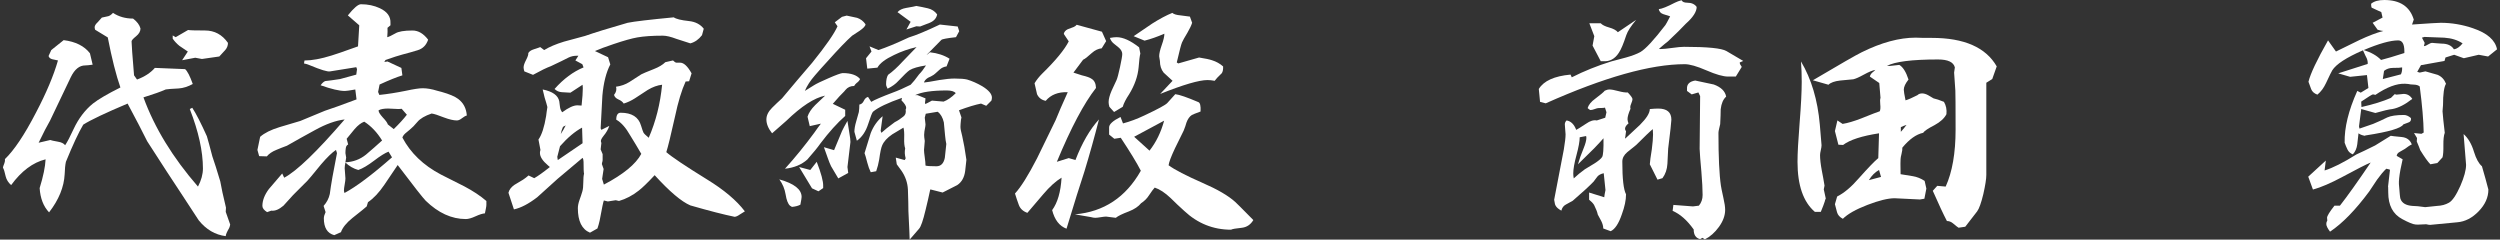
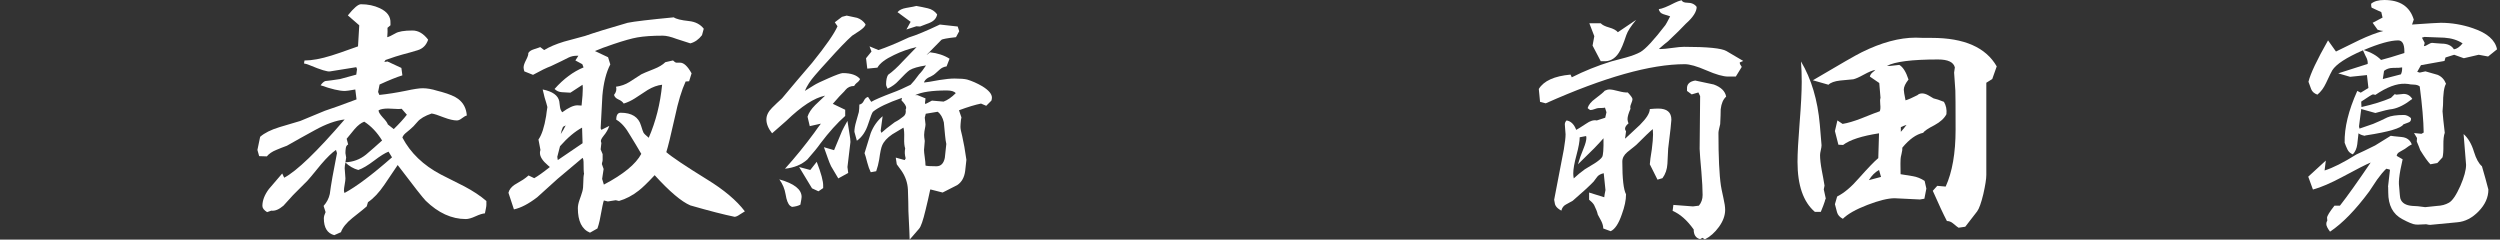
<svg xmlns="http://www.w3.org/2000/svg" version="1.1" id="message-name" x="0px" y="0px" viewBox="0 0 313 30" enable-background="new 0 0 313 30" xml:space="preserve">
  <rect x="0" y="0" width="313" height="30" fill="#333333" stroke="none" />
  <g>
    <g>
-       <path fill="#FFFFFF" d="M28.696,28.542c-0.291,0.496-0.435,0.838-0.435,1.023c-1.324-0.166-2.451-0.827-3.382-1.984    c-0.745-1.158-1.489-2.297-2.233-3.414c-0.952-1.426-2.358-3.587-4.219-6.483c-0.517-1.055-1.333-2.626-2.451-4.716    c-2.791,1.179-4.643,2.059-5.553,2.637c-0.579,0.974-1.304,2.524-2.172,4.654c-0.083,0.373-0.135,0.89-0.155,1.551    c-0.083,1.613-0.734,3.206-1.954,4.777c-0.704-0.744-1.097-1.757-1.179-3.039c0.454-1.47,0.702-2.669,0.744-3.601    c-1.593,0.395-3.03,1.47-4.313,3.228c-0.352-0.311-0.579-0.672-0.683-1.086c-0.124-0.578-0.237-0.94-0.341-1.086    c0.021-0.145,0.052-0.258,0.093-0.34l0.093-0.25c0.063-0.164,0.083-0.33,0.063-0.496c1.158-1.117,2.451-3.05,3.878-5.802    c1.304-2.481,2.223-4.663,2.761-6.546C7.03,7.528,6.793,7.477,6.545,7.415C6.296,7.353,6.142,7.218,6.079,7.012L6.42,6.267    l1.551-1.241c1.489,0.186,2.585,0.734,3.289,1.644l0.341,1.427c-0.435,0.062-0.744,0.093-0.931,0.093    c-0.725,0-1.324,0.487-1.799,1.458c-0.621,1.303-1.489,3.123-2.607,5.46c-0.352,0.6-0.827,1.521-1.427,2.762    c0.331-0.082,0.817-0.196,1.458-0.342c0.083,0.041,0.414,0.114,0.993,0.218c0.393,0.063,0.683,0.206,0.869,0.435    c0.289-0.435,0.641-1.107,1.055-2.017c0.62-1.323,1.427-2.39,2.42-3.196c0.683-0.538,1.83-1.209,3.443-2.016    c-0.538-1.531-1.066-3.62-1.582-6.267l-1.582-0.962C11.87,3.598,11.85,3.495,11.85,3.412c0-0.186,0.125-0.393,0.372-0.621    c0.187-0.207,0.362-0.403,0.528-0.589c0.041-0.021,0.278-0.071,0.713-0.155c0.206-0.021,0.435-0.166,0.683-0.435    c0.724,0.476,1.562,0.714,2.513,0.714c0.496,0.372,0.807,0.786,0.93,1.241c0,0.352-0.186,0.677-0.558,0.977    c-0.373,0.3-0.559,0.512-0.559,0.636c0,0.352,0.103,1.769,0.31,4.25l0.372,0.527c0.952-0.352,1.696-0.838,2.234-1.458l3.785,0.155    c0.29,0.249,0.609,0.869,0.961,1.861c-0.6,0.331-1.189,0.517-1.768,0.558c-0.849,0.042-1.386,0.083-1.614,0.124    c-0.6,0.27-1.531,0.6-2.792,0.993c1.386,3.806,3.662,7.529,6.826,11.168c0.413-0.785,0.62-1.539,0.62-2.264    c0-2.151-0.548-4.633-1.645-7.446l0.311-0.155c0.496,0.766,1.106,1.955,1.83,3.567c0.166,0.559,0.393,1.396,0.682,2.513    c0.248,0.705,0.58,1.749,0.993,3.135c0.125,0.744,0.362,1.84,0.714,3.289l-0.031,0.525l0.558,1.583    C28.799,28.252,28.757,28.397,28.696,28.542z M27.455,7.073l-2.172,0.311c-0.061,0-0.341-0.052-0.837-0.155l-1.644,0.31    l0.713-1.085c-0.642-0.435-0.992-0.672-1.055-0.714c-0.331-0.269-0.61-0.568-0.837-0.9V4.436l0.372,0.218l1.551-0.899    c0.228,0.042,0.935,0.062,2.125,0.062c1.189,0,2.146,0.518,2.87,1.552c0,0.352-0.124,0.662-0.372,0.93    C27.921,6.566,27.683,6.825,27.455,7.073z" />
      <path fill="#FFFFFF" d="M60.837,26.092c-0.021,0.103-0.063,0.311-0.125,0.62c-0.29,0.021-0.682,0.144-1.179,0.372    c-0.497,0.228-0.9,0.341-1.21,0.341c-1.778,0-3.454-0.766-5.026-2.295c-0.332-0.331-1.5-1.82-3.506-4.467    c-0.558,0.827-1.117,1.654-1.675,2.481c-0.662,0.972-1.344,1.695-2.047,2.171l-0.156,0.527c-0.125,0.125-0.724,0.61-1.799,1.458    c-0.744,0.6-1.221,1.189-1.427,1.769l-0.837,0.372c-0.869-0.228-1.304-0.931-1.304-2.11c0-0.206,0.072-0.464,0.217-0.775    l-0.248-0.775c0.393-0.435,0.651-0.93,0.775-1.488c0.145-1.138,0.444-2.844,0.9-5.12l-0.125-0.403    c-0.497,0.332-1.116,0.932-1.861,1.801c-1.097,1.345-1.665,2.027-1.707,2.047c-0.393,0.394-0.992,0.993-1.799,1.8    c-0.394,0.435-0.797,0.878-1.21,1.333c-0.559,0.477-1.065,0.683-1.521,0.622l-0.527,0.185c-0.393-0.247-0.589-0.507-0.589-0.775    c0-0.682,0.268-1.385,0.807-2.109c0.351-0.393,0.91-1.044,1.674-1.954l0.249,0.527c1.571-0.827,4.095-3.257,7.569-7.291    c-1.096,0.124-2.337,0.569-3.723,1.334c-1.179,0.642-2.348,1.293-3.506,1.955c-0.455,0.165-0.9,0.342-1.334,0.526    c-0.517,0.208-0.91,0.477-1.179,0.807l-0.961-0.031l-0.218-0.775l0.342-1.645c0.538-0.476,1.344-0.879,2.419-1.209    c0.869-0.269,1.738-0.527,2.606-0.775c0.682-0.289,1.706-0.713,3.071-1.272c0.889-0.29,2.212-0.765,3.971-1.427l-0.155-1.241    c-0.704,0.125-1.138,0.186-1.303,0.186c-0.683,0-1.696-0.237-3.041-0.713c0.206-0.29,0.403-0.465,0.589-0.527    c0.414-0.041,1.024-0.124,1.831-0.248c0.455-0.125,1.137-0.311,2.047-0.558l0.093-0.683l-0.093-0.249l-3.288,0.528    c-0.31,0.062-1.159-0.197-2.543-0.776c-0.311-0.124-0.549-0.196-0.714-0.218l0.062-0.372c0.931,0,2.058-0.206,3.381-0.62    c0.373-0.103,1.479-0.486,3.32-1.147l0.155-2.637l-1.428-1.241c0.745-0.932,1.293-1.397,1.645-1.397    c0.869,0,1.654,0.167,2.358,0.497c0.93,0.435,1.375,1.055,1.333,1.861v0.28l-0.372,0.31c0.021,0.29,0.011,0.683-0.031,1.179    c0.187-0.042,0.517-0.196,0.993-0.465c0.393-0.249,1.117-0.373,2.171-0.373c0.724,0,1.375,0.384,1.955,1.148    c-0.228,0.682-0.662,1.122-1.302,1.318c-0.642,0.197-1.283,0.378-1.923,0.543c-0.477,0.124-1.179,0.352-2.11,0.682l-0.155,0.249    l0.403-0.062l1.738,0.807l0.125,0.93c-0.684,0.207-1.635,0.589-2.854,1.148l-0.187,0.931l0.156,0.372    c1.013-0.103,2.13-0.279,3.35-0.527c0.952-0.207,1.645-0.311,2.079-0.311c0.538,0,1.137,0.104,1.799,0.311l0.59,0.155    c0.95,0.27,1.634,0.558,2.048,0.869c0.661,0.496,1.023,1.189,1.085,2.078c-0.167,0.041-0.368,0.155-0.605,0.341    c-0.238,0.187-0.449,0.279-0.636,0.279c-0.414,0-0.952-0.124-1.614-0.372c-0.724-0.289-1.241-0.455-1.551-0.496    c-0.849,0.289-1.442,0.642-1.784,1.055s-0.663,0.739-0.962,0.977c-0.299,0.239-0.48,0.389-0.542,0.45    c-0.187,0.166-0.311,0.342-0.372,0.527c1.013,1.923,2.615,3.466,4.808,4.623c0.994,0.496,1.976,0.992,2.948,1.488    c1.096,0.58,2.016,1.189,2.76,1.832v0.465C60.898,25.729,60.878,25.884,60.837,26.092z M48.644,18.987    c-0.435,0.164-1.039,0.541-1.814,1.132c-0.775,0.589-1.433,0.978-1.97,1.163c-0.601-0.165-1.138-0.477-1.613-0.932    c-0.062,0.291-0.093,0.528-0.093,0.715c0,0.145,0.016,0.357,0.047,0.636c0.031,0.279,0.046,0.491,0.046,0.636    c0,0.166-0.031,0.419-0.093,0.761c-0.062,0.341-0.093,0.594-0.093,0.76c0,0.063,0.021,0.155,0.062,0.278v0.031    c1.469-0.785,3.454-2.273,5.957-4.467L48.644,18.987z M43.246,20.32c0.972-0.04,1.83-0.362,2.575-0.961    c0.683-0.58,1.355-1.168,2.017-1.77c-0.62-1.012-1.364-1.799-2.233-2.356c-0.394,0.145-0.797,0.455-1.21,0.931    c-0.332,0.394-0.662,0.796-0.992,1.21l0.186,0.713c-0.166,0.083-0.264,0.232-0.295,0.45c-0.031,0.216-0.046,0.43-0.046,0.635    l0.093,0.56C43.339,19.794,43.308,19.989,43.246,20.32z M50.289,13.62c-0.104,0.021-0.228,0.031-0.372,0.031    c-0.145,0-0.367-0.01-0.667-0.031c-0.3-0.02-0.522-0.031-0.667-0.031c-0.517,0-0.91,0.072-1.179,0.217v0.062    c0,0.166,0.166,0.434,0.497,0.807c0.393,0.414,0.609,0.713,0.651,0.898l0.744,0.591c0.684-0.663,1.23-1.263,1.645-1.8    L50.289,13.62z" />
      <path fill="#FFFFFF" d="M92.854,26.712l-0.248,0.155c-0.229,0.165-0.435,0.258-0.621,0.279c-1.324-0.27-3.175-0.744-5.553-1.429    c-1.118-0.475-2.606-1.736-4.468-3.784c-0.869,0.931-1.531,1.573-1.985,1.924c-0.787,0.62-1.614,1.054-2.481,1.304l-0.403-0.094    l-0.994,0.155l-0.497-0.124c-0.062,0.104-0.237,0.94-0.527,2.514c-0.082,0.371-0.176,0.702-0.278,0.991l-0.932,0.528    c-1.014-0.414-1.52-1.438-1.52-3.071c0-0.29,0.071-0.642,0.217-1.056c0.124-0.33,0.238-0.671,0.341-1.023    c0.083-0.27,0.124-0.652,0.124-1.148s0.031-0.857,0.094-1.085c-0.042-0.146-0.063-0.642-0.063-1.489    c0-0.207-0.042-0.372-0.124-0.496c-0.703,0.579-1.748,1.457-3.134,2.636c-1.675,1.511-2.523,2.276-2.543,2.297    c-1.076,0.827-2.048,1.334-2.916,1.52l-0.684-2.079c0.083-0.371,0.331-0.702,0.745-0.991l1.086-0.652    c0.248-0.164,0.476-0.341,0.683-0.527l0.713,0.342c0.476-0.27,1.128-0.734,1.955-1.396l-0.248-0.217    c-0.663-0.559-0.993-1.076-0.993-1.553c0-0.122,0.021-0.247,0.063-0.372l-0.248-1.303c0.413-0.578,0.733-1.561,0.961-2.947    l0.063-0.496c0.062-0.393,0.093-0.6,0.093-0.621c0-0.041-0.042-0.196-0.124-0.466c-0.145-0.413-0.301-0.992-0.466-1.737    c1.241,0.248,1.935,0.745,2.079,1.489c0.021,0.228,0.052,0.471,0.094,0.729c0.04,0.258,0.134,0.47,0.278,0.636    c0.785-0.579,1.416-0.868,1.893-0.868c0.165,0,0.341,0.011,0.528,0.031c0.103-0.952,0.155-1.686,0.155-2.204    c0-0.144-0.011-0.278-0.031-0.403l-1.521,0.994c-0.352-0.021-0.708-0.041-1.07-0.062c-0.363-0.021-0.667-0.156-0.916-0.403    c1.118-1.262,2.327-2.162,3.63-2.699l-0.155-0.403l-0.868-0.466l0.372-0.589c-0.083,0-0.166,0-0.248,0    c-0.331,0-0.651,0.073-0.962,0.217c-0.476,0.249-1.221,0.61-2.233,1.086c-0.518,0.187-1.263,0.548-2.234,1.085l-1.086-0.434    c-0.062-0.207-0.093-0.373-0.093-0.497c0-0.228,0.104-0.538,0.311-0.932c0.206-0.393,0.3-0.682,0.279-0.868    c0.124-0.207,0.351-0.362,0.683-0.465c0.517-0.165,0.786-0.259,0.807-0.28l0.496,0.373c0.641-0.393,1.468-0.745,2.481-1.055    c0.869-0.228,1.748-0.465,2.638-0.714c1.18-0.413,2.957-0.961,5.336-1.645c0.807-0.165,2.73-0.393,5.771-0.683    c0.29,0.207,0.921,0.363,1.893,0.466c0.807,0.083,1.427,0.403,1.861,0.961L87.89,4.405c-0.414,0.538-0.9,0.879-1.458,1.024    c-0.229-0.063-0.807-0.249-1.738-0.56c-0.704-0.268-1.272-0.403-1.707-0.403c-1.303,0-2.368,0.073-3.195,0.218    c-0.704,0.124-1.696,0.403-2.979,0.837c-0.992,0.331-1.768,0.621-2.327,0.869l1.645,0.775l0.279,0.9    c-0.517,0.992-0.848,2.295-0.992,3.909c-0.063,1.364-0.136,2.729-0.217,4.095l0.092,0.186l0.994-0.496    c-0.146,0.435-0.384,0.849-0.714,1.242c-0.229,0.289-0.342,0.505-0.342,0.65c0,0.063,0.021,0.146,0.062,0.247l-0.092,0.807    l0.248,0.591v0.744c0,0.083-0.021,0.187-0.063,0.31l-0.031,0.188l0.218,0.62l-0.187,1.24l0.217,0.715    c2.44-1.282,4.002-2.564,4.685-3.848c-0.455-0.786-0.92-1.562-1.396-2.326c-0.539-0.952-1.117-1.604-1.738-1.955    c0-0.579,0.187-0.869,0.56-0.869c1.385,0,2.233,0.538,2.543,1.613c0.145,0.477,0.249,0.771,0.312,0.885    c0.062,0.113,0.278,0.326,0.651,0.636c0.889-2.047,1.447-4.26,1.675-6.64c-0.579,0.063-1.179,0.28-1.8,0.652    c-0.537,0.352-1.075,0.703-1.613,1.055c-0.455,0.29-0.92,0.507-1.396,0.651c-0.125-0.206-0.341-0.377-0.651-0.512    c-0.31-0.134-0.497-0.325-0.559-0.574c0.269-0.33,0.352-0.672,0.249-1.023c0.62-0.083,1.179-0.279,1.674-0.59    c0.497-0.31,0.994-0.631,1.489-0.961c0.145-0.083,0.662-0.3,1.551-0.652c0.641-0.249,1.127-0.539,1.458-0.869l0.962-0.218    c0.165,0.166,0.299,0.259,0.403,0.28c0.165,0,0.33,0,0.496,0c0.455,0,0.931,0.445,1.427,1.333l-0.31,0.993l-0.435,0.031    c-0.497,1.076-0.941,2.544-1.333,4.406c-0.518,2.316-0.879,3.795-1.086,4.438c0.683,0.599,2.378,1.735,5.088,3.411    c2.13,1.304,3.713,2.638,4.747,4.002C93.071,26.566,92.937,26.649,92.854,26.712z M72.875,15.978    c-0.89,0.476-1.811,1.251-2.761,2.326l-0.342,1.334l0.062,0.403l3.103-2.11L72.875,15.978z M70.206,16.784    c0.27-0.414,0.477-0.775,0.621-1.086l-0.341,0.186C70.361,16.153,70.268,16.453,70.206,16.784z" />
      <path fill="#FFFFFF" d="M107.59,3.878c-0.207,0.145-0.507,0.341-0.9,0.589c-0.683,0.601-1.716,1.676-3.103,3.227    c-0.538,0.58-1.055,1.159-1.551,1.737c-0.579,0.663-1.003,1.314-1.271,1.954c0.248-0.166,0.63-0.403,1.148-0.713    c0.289-0.186,0.889-0.476,1.799-0.869c0.992-0.435,1.592-0.652,1.799-0.652c1.034,0,1.758,0.249,2.172,0.745    c-0.083,0.187-0.229,0.352-0.435,0.496c-0.124,0.104-0.228,0.228-0.31,0.373c-0.456,0-0.817,0.166-1.086,0.497l-0.155,0.186    c-0.331,0.311-0.807,0.828-1.428,1.552l1.551,0.744v0.775c-0.992,0.869-2.026,2.018-3.103,3.443    c-0.33,0.477-0.878,1.148-1.644,2.017c-0.724,0.643-1.655,1.024-2.792,1.148c1.303-1.447,2.523-2.946,3.66-4.498    c0.332-0.476,0.61-0.858,0.838-1.147l-1.396,0.31l-0.279-1.179c0.144-0.476,0.465-0.962,0.961-1.458    c0.765-0.724,1.179-1.117,1.241-1.179c-1.345,0.269-2.968,1.323-4.871,3.164c-0.373,0.311-0.962,0.827-1.769,1.551    c-0.476-0.599-0.713-1.178-0.713-1.737c0-0.496,0.237-0.981,0.713-1.458c0.393-0.393,0.807-0.786,1.241-1.179    c1.241-1.489,2.502-2.978,3.785-4.467c1.716-2.13,2.771-3.65,3.165-4.561l-0.341-0.497l0.9-0.682l0.589-0.155    c0.435,0.104,0.869,0.197,1.304,0.279c0.435,0.145,0.785,0.414,1.054,0.807C108.366,3.247,108.107,3.526,107.59,3.878z     M100.207,25.626c-0.269,0.145-0.62,0.238-1.055,0.279l-0.249-0.156c-0.248-0.227-0.43-0.691-0.542-1.395    c-0.114-0.704-0.378-1.335-0.791-1.894c1.861,0.518,2.792,1.251,2.792,2.203C100.362,24.769,100.31,25.089,100.207,25.626z     M103.061,23.548l-0.59,0.403l-0.807-0.373l-1.613-2.668l1.396,0.372l0.807-1.023c0.558,1.447,0.827,2.451,0.807,3.009V23.548z     M106.102,20.91c0.02,0.228,0.051,0.476,0.093,0.744l-1.241,0.683c-0.207-0.352-0.507-0.857-0.9-1.521    c-0.124-0.247-0.258-0.577-0.403-0.991c-0.083-0.229-0.248-0.694-0.497-1.397l1.272,0.372c0-0.021,0.331-0.816,0.993-2.389    c0.144-0.31,0.373-0.734,0.683-1.271c0.041,0.33,0.123,0.858,0.248,1.582c0.083,0.455,0.125,0.807,0.125,1.056L106.102,20.91z     M115.998,6.887c0.083-0.041,0.228-0.155,0.435-0.341c0.952,0.104,1.769,0.372,2.451,0.807l-0.373,0.961    c-0.331,0.042-0.621,0.176-0.869,0.403c-0.476,0.434-0.724,0.651-0.745,0.651c-0.228,0.146-0.465,0.269-0.713,0.373    c-0.29,0.187-0.456,0.383-0.497,0.59c0.29-0.021,0.931-0.125,1.924-0.311c0.765-0.124,1.396-0.187,1.892-0.187    c0.724,0,1.25,0.042,1.583,0.125c0.621,0.186,1.251,0.465,1.892,0.837c0.807,0.497,1.21,0.973,1.21,1.427    c0,0.104-0.02,0.228-0.062,0.373l-0.651,0.651l-0.651-0.279c-0.724,0.145-1.645,0.425-2.761,0.838l0.31,0.899l-0.062,0.311    c-0.042,0.394-0.062,0.683-0.062,0.868c0,0.229,0.073,0.611,0.218,1.148c0.186,0.807,0.361,1.799,0.526,2.978    c-0.042,0.29-0.092,0.755-0.154,1.397c-0.104,0.807-0.435,1.396-0.993,1.768c-0.62,0.311-1.23,0.62-1.83,0.93l-1.458-0.371    c-0.021,0-0.053,0-0.094,0c-0.186,0.89-0.383,1.748-0.589,2.575c-0.311,1.304-0.579,2.079-0.807,2.326L113.889,30    c0-0.29-0.053-1.479-0.156-3.568c0-0.62-0.021-1.521-0.062-2.698c-0.042-0.849-0.31-1.634-0.807-2.357    c-0.145-0.188-0.341-0.455-0.589-0.807l-0.125-0.838l1.117,0.31l0.124-0.216c-0.124-0.435-0.145-0.849-0.062-1.241    c-0.104-0.291-0.145-0.729-0.125-1.319s-0.011-1.02-0.092-1.287c-0.311,0.187-0.775,0.465-1.396,0.837    c-0.642,0.435-1.065,0.9-1.271,1.397c-0.125,0.268-0.249,0.857-0.372,1.767c-0.083,0.497-0.207,0.983-0.374,1.46l-0.682,0.123    c-0.165-0.331-0.31-0.734-0.435-1.211c-0.145-0.577-0.258-0.971-0.341-1.179c0.269-0.848,0.528-1.686,0.775-2.513    c0.331-0.848,0.827-1.551,1.489-2.109l-0.248,1.83l0.093,0.249c0.351-0.331,0.91-0.775,1.675-1.335    c0.373-0.186,0.735-0.424,1.086-0.713c0.248-0.186,0.341-0.476,0.279-0.869c0.041-0.082,0.063-0.154,0.063-0.217    c0-0.228-0.197-0.537-0.59-0.931c0.021-0.124,0.042-0.227,0.062-0.311c-1.779,0.621-2.989,1.2-3.629,1.738    c-0.104,0.103-0.306,0.62-0.605,1.551c-0.3,0.931-0.771,1.624-1.411,2.078c-0.207-0.723-0.31-1.095-0.31-1.116    c0-0.352,0.072-0.776,0.217-1.271c0.103-0.393,0.217-0.796,0.341-1.21c0.041-0.29,0.062-0.6,0.062-0.931    c0.248-0.042,0.435-0.196,0.558-0.465c0.124-0.268,0.3-0.435,0.527-0.496l0.403,0.621c0.414-0.249,1.304-0.631,2.668-1.148    c0.683-0.248,1.438-0.58,2.265-0.994c0.27-0.268,0.621-0.702,1.056-1.302c0.289-0.29,0.578-0.662,0.868-1.118    c-0.952,0.145-1.634,0.341-2.047,0.589c-0.249,0.166-0.724,0.621-1.428,1.365c-0.311,0.353-0.755,0.672-1.334,0.962    c-0.124-0.228-0.187-0.413-0.187-0.558c0-0.517,0.083-0.911,0.249-1.18c0.558-0.393,1.168-0.951,1.83-1.675    c0.578-0.6,1.158-1.2,1.737-1.8c-0.992,0.228-1.934,0.559-2.822,0.993c-1.097,0.518-1.79,1.045-2.079,1.583l-1.272,0.124    l-0.154-1.303l0.682-0.837l-0.248-0.651l1.117,0.465c0.95-0.311,2.223-0.837,3.815-1.582c0.89-0.269,2.182-0.807,3.878-1.613    l2.233,0.248l0.187,0.59l-0.403,0.744c-1.117,0.125-1.727,0.238-1.831,0.342L115.998,6.887z M116.401,2.854    c-0.29,0.104-0.693,0.26-1.21,0.466l-0.464-0.031l-1.241,0.403l0.526-0.961l-1.644-1.21c0.228-0.269,0.589-0.445,1.086-0.528    c0.723-0.124,1.147-0.206,1.272-0.248c0.475,0.083,0.956,0.181,1.442,0.295c0.485,0.113,0.874,0.367,1.163,0.76    C117.25,2.275,116.938,2.626,116.401,2.854z M118.542,11.324c-1.842,0-3.165,0.197-3.971,0.589h0.31l0.993,0.403    c-0.042,0.393-0.062,0.569-0.062,0.527c0,0.063,0.01,0.125,0.031,0.187c0.186-0.083,0.465-0.227,0.837-0.434l1.459,0.124    c0.496-0.186,1.003-0.537,1.521-1.055C119.472,11.438,119.1,11.324,118.542,11.324z M118.324,16.971    c-0.083-0.89-0.134-1.438-0.154-1.646c-0.145-0.62-0.403-1.064-0.775-1.333l-1.49,0.248l-0.124,0.496    c0.062,0.518,0.093,0.796,0.093,0.837c0,0.125-0.026,0.311-0.078,0.56c-0.052,0.247-0.078,0.435-0.078,0.558    c-0.021,0.104-0.021,0.27,0,0.496c0.041,0.229,0.062,0.383,0.062,0.466c0,0.125-0.016,0.31-0.046,0.56    c-0.031,0.247-0.047,0.434-0.047,0.557c0,0.188,0.031,0.497,0.093,0.932s0.093,0.775,0.093,1.023    c0.144,0.062,0.6,0.093,1.365,0.093c0.559,0,0.91-0.351,1.054-1.054c0.063-0.58,0.125-1.158,0.187-1.738    C118.418,17.757,118.366,17.405,118.324,16.971z" />
-       <path fill="#FFFFFF" d="M137.933,6.049c-0.435,0.042-0.849,0.238-1.241,0.59c-0.518,0.475-0.88,0.755-1.086,0.838l-1.21,1.613    c0.228,0.083,0.578,0.197,1.055,0.341c0.62,0.145,1.023,0.291,1.21,0.434c0.351,0.207,0.537,0.59,0.558,1.147    c-1.509,1.924-3.144,5.006-4.901,9.246l1.489-0.465l0.838,0.247c0.827-2.151,1.81-3.847,2.946-5.088    c-0.558,2.192-1.168,4.375-1.83,6.547c-0.517,1.551-1.262,3.93-2.233,7.135c-0.89-0.331-1.489-1.106-1.799-2.326    c0.682-0.932,1.075-2.285,1.179-4.064c-0.725,0.435-1.49,1.128-2.297,2.079c-0.662,0.786-1.323,1.561-1.984,2.326    c-0.538-0.187-0.896-0.518-1.071-0.993c-0.176-0.475-0.336-0.95-0.48-1.427c0.745-0.807,1.664-2.274,2.76-4.404    c0.579-1.199,1.355-2.793,2.327-4.778c0.311-0.786,0.817-1.955,1.521-3.506c-1.2-0.042-2.12,0.32-2.761,1.085    c-0.518-0.103-0.88-0.382-1.087-0.838c-0.103-0.454-0.206-0.91-0.31-1.365c0.248-0.414,0.568-0.817,0.962-1.21    c1.675-1.634,2.781-2.978,3.319-4.033l-0.62-0.931c0.041-0.248,0.206-0.445,0.496-0.59c0.248-0.082,0.496-0.175,0.745-0.279    c0.144-0.062,0.268-0.155,0.372-0.279l3.164,0.869l0.527,1.179L137.933,6.049z M154.127,28.759c-2.234,0-4.188-0.785-5.864-2.356    c-0.579-0.519-1.147-1.057-1.706-1.613c-0.703-0.663-1.365-1.098-1.986-1.304c-0.145,0.145-0.383,0.466-0.713,0.962    c-0.248,0.393-0.579,0.725-0.992,0.992c-0.332,0.414-0.838,0.755-1.521,1.023c-0.828,0.312-1.376,0.579-1.645,0.807l-1.21-0.154    c-0.145,0-0.372,0.025-0.683,0.077c-0.31,0.053-0.538,0.077-0.682,0.077c-0.146,0-0.332-0.03-0.56-0.092    c-0.145-0.021-0.807-0.136-1.985-0.341c3.619-0.313,6.37-2.131,8.253-5.461c-0.497-0.973-1.335-2.347-2.514-4.127l-0.806,0.125    l-0.652-0.528v-0.899c0-0.393,0.476-0.827,1.428-1.303l0.311,0.807c0.867-0.228,1.757-0.559,2.668-0.993    c1.716-0.807,2.678-1.329,2.884-1.567c0.208-0.238,0.539-0.605,0.994-1.102c0.517,0.062,1.478,0.394,2.885,0.994    c0.227,0.082,0.32,0.475,0.279,1.179c-0.621,0.228-0.982,0.372-1.086,0.434c-0.29,0.186-0.518,0.506-0.683,0.961    c-0.063,0.248-0.176,0.579-0.341,0.992c-0.352,0.725-0.713,1.46-1.085,2.204c-0.497,1.054-0.766,1.768-0.807,2.141    c0.765,0.558,2.182,1.292,4.25,2.202c1.861,0.807,3.227,1.603,4.095,2.389c0.063,0.041,0.817,0.796,2.266,2.266    c-0.331,0.558-0.797,0.879-1.396,0.961C154.716,28.593,154.251,28.676,154.127,28.759z M142.555,8.438    c-0.104,1.116-0.497,2.233-1.179,3.35c-0.414,0.621-0.684,1.148-0.807,1.583l-1.086,0.652l-0.59-0.652    c-0.063-0.228-0.094-0.424-0.094-0.589c0-0.373,0.125-0.848,0.373-1.427c0.207-0.435,0.414-0.879,0.621-1.334    c0.103-0.228,0.247-0.771,0.434-1.629c0.186-0.858,0.279-1.4,0.279-1.629c0-0.269-0.135-0.526-0.403-0.775    c-0.228-0.186-0.45-0.366-0.667-0.542c-0.218-0.176-0.378-0.409-0.48-0.698c0.352-0.062,0.631-0.093,0.838-0.093    c0.807,0,1.747,0.424,2.823,1.272l0.154,0.775C142.688,7.012,142.617,7.591,142.555,8.438z M145.78,4.219    c-0.909,0.393-1.736,0.683-2.481,0.869l-1.365-0.558c0.765-0.518,1.541-1.044,2.327-1.582c0.951-0.6,1.789-1.044,2.514-1.334    c0.186,0.166,0.526,0.269,1.023,0.311c0.703,0.082,1.096,0.134,1.179,0.154l0.278,0.775c-0.103,0.332-0.299,0.745-0.589,1.241    c-0.352,0.579-0.579,0.988-0.682,1.226c-0.104,0.238-0.321,1.07-0.652,2.498l0.187,0.124l2.605-0.744    c0.786,0.124,1.324,0.238,1.613,0.341c0.538,0.167,1.003,0.425,1.396,0.776c0.02,0.352-0.031,0.631-0.155,0.837    c-0.062,0.063-0.259,0.259-0.59,0.59c-0.103,0.124-0.207,0.248-0.31,0.373c-0.353-0.063-0.651-0.094-0.9-0.094    c-1.055,0-3.029,0.579-5.925,1.738l1.551-1.644c-0.683-0.621-1.055-0.963-1.116-1.024c-0.312-0.393-0.466-0.879-0.466-1.458    c0-0.063-0.016-0.16-0.047-0.295c-0.031-0.134-0.046-0.233-0.046-0.294c0-0.331,0.108-0.801,0.325-1.412    C145.673,5.021,145.78,4.55,145.78,4.219z M141.996,17.124l1.923,1.738c0.827-1.054,1.438-2.305,1.831-3.754L141.996,17.124z" />
      <path fill="#FFFFFF" d="M217.323,9.586h-0.963c-0.62,0-1.524-0.258-2.714-0.775c-1.19-0.517-2.094-0.775-2.715-0.775    c-4.281,0-10.083,1.634-17.404,4.901l-0.714-0.186l-0.155-1.613c0.621-1.013,1.943-1.613,3.972-1.799l0.155,0.341    c1.551-0.786,3.194-1.448,4.933-1.986c0.6-0.166,1.22-0.331,1.861-0.497c0.744-0.206,1.344-0.435,1.8-0.683    c0.641-0.372,1.686-1.499,3.132-3.381c0.063-0.083,0.259-0.445,0.591-1.086c-0.27-0.083-0.56-0.175-0.869-0.28    c-0.311-0.103-0.497-0.31-0.558-0.62c0.393-0.041,1.063-0.31,2.016-0.807c0.249-0.124,0.527-0.228,0.838-0.31    c0.103,0.207,0.341,0.31,0.713,0.31c0.539,0,0.932,0.176,1.18,0.528c0,0.6-0.455,1.302-1.365,2.109    c-0.477,0.517-1.221,1.251-2.233,2.203c-0.249,0.187-0.621,0.496-1.116,0.931c0.04,0.021,0.092,0.031,0.154,0.031    c0.33,0,0.827-0.047,1.488-0.14c0.662-0.093,1.159-0.14,1.489-0.14c2.938,0,4.706,0.177,5.306,0.528l2.109,1.241l-0.435,0.186    V7.88c0,0.103,0.083,0.268,0.249,0.496L217.323,9.586z M208.854,18.615c-0.042,0.619-0.073,1.251-0.094,1.892    c-0.041,0.703-0.249,1.303-0.62,1.8l-0.621,0.186l-0.962-1.923c0.021-0.372,0.104-0.994,0.249-1.863    c0.104-0.807,0.154-1.426,0.154-1.86c0-0.248-0.011-0.476-0.03-0.682c-0.311,0.247-1.004,0.909-2.079,1.985    c-0.372,0.289-0.744,0.588-1.116,0.9c-0.414,0.352-0.621,0.744-0.621,1.178c0,2.151,0.155,3.516,0.466,4.096    c0,0.724-0.176,1.561-0.527,2.514c-0.394,1.157-0.858,1.86-1.396,2.108l-0.93-0.342c0-0.289-0.084-0.599-0.249-0.931    c-0.146-0.27-0.29-0.537-0.435-0.806c-0.063-0.312-0.217-0.715-0.466-1.211c-0.145-0.227-0.352-0.444-0.62-0.651v-0.9l1.893,0.591    c0.021-0.208,0.073-0.507,0.155-0.9c-0.042-0.476-0.113-1.179-0.218-2.109c-0.372,0.083-0.641,0.229-0.807,0.435    c-0.289,0.393-0.444,0.601-0.465,0.621c-0.559,0.578-1.427,1.375-2.606,2.389c-0.29,0.164-0.579,0.325-0.868,0.481    c-0.29,0.153-0.476,0.408-0.559,0.76c-0.372-0.208-0.61-0.414-0.713-0.622c-0.063-0.063-0.125-0.31-0.188-0.744l1.211-6.299    c0.145-0.867,0.218-1.498,0.218-1.892c0-0.124-0.016-0.325-0.047-0.604s-0.047-0.49-0.047-0.637c0-0.186,0.072-0.351,0.217-0.496    c0.537,0.083,0.94,0.477,1.21,1.179c0.104-0.041,0.518-0.3,1.241-0.774c0.497-0.353,0.94-0.486,1.335-0.404l1.055-0.341    l0.154-0.683l-0.186-0.59c-0.083,0.042-0.353,0.063-0.807,0.063c-0.104,0-0.264,0.042-0.481,0.124    c-0.217,0.083-0.398,0.124-0.543,0.124c-0.104-0.041-0.217-0.124-0.341-0.248c0.124-0.414,0.444-0.807,0.962-1.179    c0.661-0.497,1.054-0.827,1.179-0.993c0.207-0.104,0.403-0.156,0.59-0.156c0.248,0,0.62,0.067,1.116,0.202    c0.496,0.135,0.889,0.191,1.18,0.171c0.393,0.414,0.589,0.692,0.589,0.837c0,0.124-0.047,0.294-0.141,0.512    c-0.092,0.217-0.139,0.377-0.139,0.481c0,0.083,0.01,0.155,0.031,0.217c-0.249,0.558-0.372,0.993-0.372,1.302    c0,0.146,0.041,0.321,0.123,0.528c-0.29,0.227-0.435,0.455-0.435,0.683c0,0.062,0.042,0.165,0.125,0.31    c-0.083,0.682-0.125,0.942-0.125,0.775c0,0.063,0.011,0.104,0.031,0.125c0.6-0.559,1.21-1.128,1.831-1.707    c0.827-0.826,1.24-1.489,1.24-1.985c0.435-0.041,0.786-0.062,1.056-0.062c1.096,0,1.645,0.465,1.645,1.396    C209.257,15.233,209.122,16.442,208.854,18.615z M200.755,17.312c-0.268,0.31-0.65,0.724-1.147,1.241    c-0.393,0.393-1.075,1.064-2.047,2.017c0.165-0.601,0.403-1.272,0.714-2.017c0.227-0.56,0.341-0.993,0.341-1.304    c0-0.063-0.011-0.135-0.031-0.217l-0.807,0.154c0,0.497-0.135,1.241-0.403,2.235c-0.27,0.991-0.403,1.757-0.403,2.295    c0,0.207,0.021,0.414,0.062,0.62c0.414-0.393,0.879-0.775,1.396-1.148c0.393-0.227,0.786-0.465,1.179-0.713    c0.518-0.33,0.843-0.604,0.978-0.822c0.135-0.217,0.19-0.987,0.17-2.311V17.312z M203.61,4.405    c-0.353,1.075-0.662,1.811-0.932,2.203c-0.495,0.765-1.148,1.116-1.953,1.055h-0.312l-1.023-1.955l0.217-1.179l-0.62-1.613h1.427    c0.187,0.207,0.538,0.383,1.056,0.527c0.516,0.145,0.879,0.342,1.086,0.589l2.295-1.551C204.189,3.268,203.775,3.909,203.61,4.405    z M215.431,13.681c0,0.434-0.021,1.055-0.063,1.862c-0.021,0.104-0.062,0.279-0.124,0.527s-0.094,0.435-0.094,0.559    c0,3.04,0.104,5.254,0.312,6.639c0.02,0.166,0.123,0.673,0.31,1.521c0.144,0.619,0.217,1.116,0.217,1.488    c0,0.702-0.259,1.411-0.775,2.126c-0.517,0.713-1.106,1.235-1.769,1.566l-0.279-0.187h-0.03c-0.083,0.04-0.177,0.093-0.279,0.155    c-0.538-0.125-0.808-0.528-0.808-1.21c-0.827-1.158-1.705-1.934-2.637-2.326l0.094-0.746l2.451,0.187    c0.062,0,0.31-0.031,0.744-0.094c0.311-0.372,0.465-0.816,0.465-1.333c0-0.704-0.052-1.675-0.154-2.916    c-0.125-1.345-0.197-2.297-0.218-2.854c0-0.062,0.021-2.266,0.063-6.608l-0.218-0.465l-0.838,0.247l-0.589-0.434v-0.248    c-0.041-0.579,0.3-0.931,1.024-1.055c0.765,0.165,1.54,0.33,2.326,0.496c0.91,0.331,1.427,0.837,1.552,1.52    C215.74,12.43,215.513,12.958,215.431,13.681z" />
      <path fill="#FFFFFF" d="M228.46,25.223c-0.082,0.269-0.247,0.703-0.496,1.302h-0.745c-1.448-1.24-2.171-3.329-2.171-6.266    c0-1.056,0.087-2.679,0.264-4.871c0.176-2.191,0.263-3.909,0.263-5.15c0-0.889-0.03-1.736-0.092-2.543    c1.303,2.193,2.089,4.83,2.358,7.911l0.216,2.576c0,0.144-0.031,0.352-0.093,0.619c-0.063,0.27-0.094,0.477-0.094,0.622    c0,0.495,0.073,1.137,0.218,1.923c0.125,0.62,0.237,1.252,0.342,1.892l-0.094,0.466l0.249,1.148    C228.522,24.974,228.48,25.099,228.46,25.223z M236.247,8.252h0.403l1.148-0.125c0.455,0.269,0.838,0.879,1.147,1.831    c-0.393,0.497-0.59,0.92-0.59,1.272c0,0.186,0.073,0.631,0.218,1.334c0.351-0.104,0.848-0.32,1.489-0.651    c0.145-0.145,0.341-0.217,0.589-0.217c0.228,0,0.476,0.073,0.745,0.217c0.394,0.228,0.62,0.362,0.683,0.403    c0.31,0.063,0.744,0.207,1.303,0.435c0.269,0.455,0.372,0.972,0.311,1.551c-0.269,0.518-0.766,0.973-1.489,1.365    c-0.807,0.414-1.282,0.734-1.428,0.962c-0.868,0.186-1.736,0.807-2.605,1.861c0.021,0.166-0.011,0.414-0.093,0.744    c-0.083,0.331-0.125,0.56-0.125,0.683c-0.021,0.145-0.021,0.776,0,1.893c0.518,0.084,1.029,0.166,1.536,0.248    c0.507,0.083,0.998,0.279,1.475,0.59l0.216,0.962l-0.247,1.271c-0.352,0.063-0.539,0.094-0.56,0.094    c-1.923-0.104-2.978-0.154-3.164-0.154c-0.827,0-1.966,0.279-3.413,0.837c-1.447,0.559-2.472,1.139-3.07,1.737    c-0.393-0.206-0.637-0.48-0.729-0.822c-0.093-0.341-0.182-0.677-0.264-1.007l0.279-0.963c0.869-0.435,1.768-1.188,2.699-2.265    c1.179-1.322,1.995-2.171,2.451-2.543l0.093-3.104c-2.151,0.331-3.651,0.816-4.499,1.459l-0.589-0.031l-0.435-1.707l0.311-1.334    l0.651,0.436c0.641-0.104,1.416-0.332,2.326-0.684c1.282-0.517,2.058-0.816,2.327-0.899c0.082-0.187,0.103-0.471,0.062-0.854    c-0.041-0.382-0.031-0.656,0.031-0.822l-0.155-1.861l-1.179-0.807c0.042-0.207,0.165-0.393,0.372-0.558l0.124-0.093    c0.041-0.042,0.104-0.104,0.188-0.187c-0.352,0.063-0.828,0.259-1.429,0.59c-0.599,0.331-1.044,0.527-1.333,0.589    c-0.538,0.041-1.086,0.093-1.645,0.155c-0.704,0.083-1.189,0.259-1.458,0.526l-1.954-0.558c3.392-2.006,5.429-3.175,6.111-3.506    c2.461-1.22,4.716-1.831,6.764-1.831c0.227,0,0.558,0.011,0.992,0.031c0.455,0,0.796,0,1.023,0c4.055,0,6.764,1.189,8.129,3.567    l-0.559,1.583l-0.744,0.465v11.542c0,0.495-0.125,1.292-0.372,2.389c-0.27,1.116-0.528,1.84-0.775,2.171l-1.489,1.925    l-0.838,0.123c-0.084-0.041-0.321-0.228-0.714-0.558c-0.228-0.188-0.477-0.28-0.745-0.28c-0.434-0.827-1.023-2.088-1.769-3.784    l0.56-0.621l1.054,0.093c0.827-1.819,1.241-4.198,1.241-7.135c0-2.896-0.011-4.519-0.03-4.871l-0.155-2.265    c0-0.062,0.031-0.279,0.093-0.651c-0.166-0.662-0.868-0.993-2.11-0.993C239.37,7.446,237.24,7.714,236.247,8.252z M235.255,21.282    c-0.496,0.27-0.921,0.693-1.271,1.271l1.52-0.402C235.461,21.965,235.378,21.675,235.255,21.282z M237.984,15.915v0.063    c0,0.33,0,0.507,0,0.527c0.249-0.27,0.486-0.559,0.714-0.869C238.43,15.72,238.191,15.812,237.984,15.915z" />
      <path fill="#FFFFFF" d="M307.665,27.828l-3.258,0.311c-0.083,0.02-0.196,0.02-0.341,0c-0.146-0.042-0.249-0.063-0.31-0.063    c-0.104,0-0.331,0.011-0.684,0.031c-0.269,0.021-0.485,0.021-0.651,0c-0.31-0.021-0.869-0.248-1.676-0.683    c-1.158-0.619-1.737-1.727-1.737-3.32c0-0.619-0.011-0.848-0.031-0.682l0.249-2.172c-0.166-0.063-0.321-0.103-0.466-0.124    c-0.352,0.332-0.733,0.787-1.147,1.365c-0.331,0.497-0.663,0.993-0.993,1.489c-1.718,2.316-3.351,3.992-4.901,5.025    c-0.311-0.414-0.466-0.734-0.466-0.961c0-0.166,0.041-0.311,0.125-0.434c-0.021-0.125-0.031-0.239-0.031-0.343    c0-0.228,0.31-0.734,0.931-1.521h0.682c0.911-1.157,2.193-2.956,3.849-5.398c-0.56,0.229-1.738,0.828-3.538,1.801    c-1.469,0.785-2.698,1.313-3.692,1.582l-0.588-1.613l2.201-2.017l-0.154,1.241c1.013-0.311,2.347-0.983,4.002-2.017    c0.518-0.228,1.293-0.601,2.326-1.116c0.621-0.373,1.272-0.776,1.956-1.21c0.04,0.02,0.495,0.071,1.364,0.153    c0.642,0.063,1.065,0.373,1.271,0.932c-0.206,0.083-0.496,0.269-0.869,0.559c-0.205,0.123-0.424,0.248-0.65,0.373    c-0.229,0.122-0.352,0.289-0.372,0.495l0.744,0.434c-0.104,0.435-0.196,0.869-0.278,1.304c-0.146,0.807-0.208,1.407-0.188,1.8    c0.083,1.116,0.146,1.728,0.188,1.829c0.185,0.539,0.682,0.838,1.488,0.9c0.372,0,0.91,0.053,1.613,0.156l1.488-0.156    c0.56-0.021,1.056-0.154,1.49-0.403c0.435-0.247,0.909-0.95,1.427-2.109c0.476-1.096,0.714-1.975,0.714-2.636    c0-0.083-0.104-1.366-0.311-3.848c0.579,0.518,1.014,1.262,1.303,2.234c0.269,0.868,0.601,1.468,0.994,1.798l0.434,1.521    c0.206,0.767,0.331,1.231,0.373,1.396c0,0.973-0.403,1.878-1.21,2.714C309.527,27.285,308.638,27.745,307.665,27.828z     M299.536,13.65c-0.434,0.042-1.147,0.207-2.141,0.496l-1.768-0.496c-0.083,0.683-0.176,1.407-0.28,2.172    c0.021,0.083,0.042,0.176,0.063,0.279c0.372-0.124,0.941-0.321,1.707-0.589c0.599-0.249,1.188-0.518,1.769-0.808    c0.453-0.207,1.147-0.31,2.079-0.31c0.289,0,0.577,0.124,0.868,0.373l0.029,0.124c0,0.228-0.112,0.377-0.341,0.449    c-0.227,0.073-0.435,0.15-0.619,0.232c-0.271,0.477-1.811,0.932-4.623,1.366c-0.063,0-0.136,0.021-0.218,0.063    c-0.331-0.063-0.589-0.166-0.776-0.312c-0.062,0.455-0.112,0.91-0.153,1.365c-0.063,0.518-0.25,0.942-0.56,1.272    c-0.31-0.125-0.532-0.325-0.666-0.606c-0.136-0.278-0.255-0.562-0.356-0.852c-0.042-1.883,0.484-4.043,1.582-6.485l0.435,0.218    l0.96-0.59L296.342,9.4l-2.11,0.217l-1.488-0.435l3.691-1.179c0.02-0.228-0.021-0.466-0.124-0.713    c-0.083-0.145-0.239-0.475-0.466-0.993c-2.09,0.911-3.372,1.749-3.848,2.513c-0.081,0.125-0.341,0.651-0.775,1.582    c-0.289,0.62-0.65,1.107-1.085,1.458c-0.394-0.144-0.653-0.372-0.775-0.682c-0.125-0.31-0.239-0.62-0.341-0.931    c0.247-1.013,1.063-2.74,2.45-5.181l0.992,1.396c0.973-0.476,1.944-0.952,2.916-1.427c1.137-0.538,2.142-0.92,3.01-1.148    c-0.146,0-0.383-0.052-0.713-0.155l-0.621-0.869l1.241-0.651l-0.156-0.682l-1.21-0.56c-0.042-0.124-0.062-0.237-0.062-0.341V0.465    C297.241,0.154,297.788,0,298.513,0c1.966,0,3.196,0.817,3.692,2.451l-0.218,0.621c2.068-0.145,3.268-0.218,3.599-0.218    c1.365,0,2.71,0.229,4.032,0.683c1.779,0.6,2.783,1.479,3.011,2.637l-1.116,0.899l-1.179-0.217l-1.863,0.434l-1.209-0.434    l-1.086,0.341l-0.124,0.435l-2.948,0.527l-0.466,0.837l0.313,0.093l0.713-0.155c0.497,0.145,1.003,0.29,1.52,0.434    c0.497,0.207,0.848,0.58,1.056,1.118c-0.249,0.414-0.373,1.302-0.373,2.668c0,0.083-0.01,0.207-0.03,0.372    c-0.021,0.166-0.031,0.3-0.031,0.403c0.042,0.6,0.133,1.5,0.279,2.699c-0.125,0.331-0.182,0.848-0.172,1.552    c0.012,0.703-0.025,1.21-0.107,1.52l-0.652,0.713l-0.869,0.156c-0.31-0.311-0.733-0.9-1.27-1.77    c-0.084-0.247-0.229-0.608-0.435-1.085l0.03-0.435l-0.373-0.621l0.931,0.094l0.278-0.155c-0.019-1.469-0.185-3.392-0.494-5.771    c-0.167-0.145-0.414-0.223-0.745-0.233c-0.332-0.01-0.559-0.036-0.684-0.077l-0.403-0.031c-1.054-0.042-2.295,0.424-3.723,1.396    c-0.144-0.041-0.247-0.063-0.31-0.063c-0.083,0-0.57,0.301-1.458,0.9v0.155c0.02,0.146,0.029,0.322,0.029,0.528    c1.47-0.331,2.701-0.714,3.693-1.148l0.465-0.465c0.104,0.042,0.176,0.062,0.218,0.062c0.104,0,0.258-0.016,0.466-0.046    c0.205-0.031,0.352-0.046,0.435-0.046c0.454,0,0.816,0.207,1.085,0.621C301.129,13.082,300.302,13.506,299.536,13.65z     M295.938,6.267c0.93,0.29,1.654,0.703,2.17,1.24c0.663-0.165,1.635-0.454,2.918-0.868c0-0.083,0-0.156,0-0.217    c0-0.91-0.26-1.365-0.776-1.365C299.278,5.057,297.84,5.46,295.938,6.267z M300.746,8.438c-0.146,0.042-0.527,0.063-1.147,0.063    c-0.435,0-0.807,0.124-1.116,0.372l-0.155,1.023l2.264-0.589c0.104-0.207,0.155-0.455,0.155-0.745    C300.746,8.521,300.746,8.48,300.746,8.438z M303.538,4.623l-0.31,0.093l0.341,0.652l-0.094,0.403c0.021,0,0.042,0,0.063,0    c0.083,0,0.234-0.067,0.45-0.202c0.218-0.134,0.388-0.201,0.513-0.201c0.104,0,0.288,0.016,0.558,0.047    c0.27,0.031,0.476,0.046,0.621,0.046c0.744,0,1.261,0.238,1.551,0.714c0.351-0.042,0.714-0.29,1.087-0.744    c-0.622-0.414-1.387-0.652-2.297-0.714C305.192,4.695,304.365,4.664,303.538,4.623z" />
    </g>
  </g>
</svg>